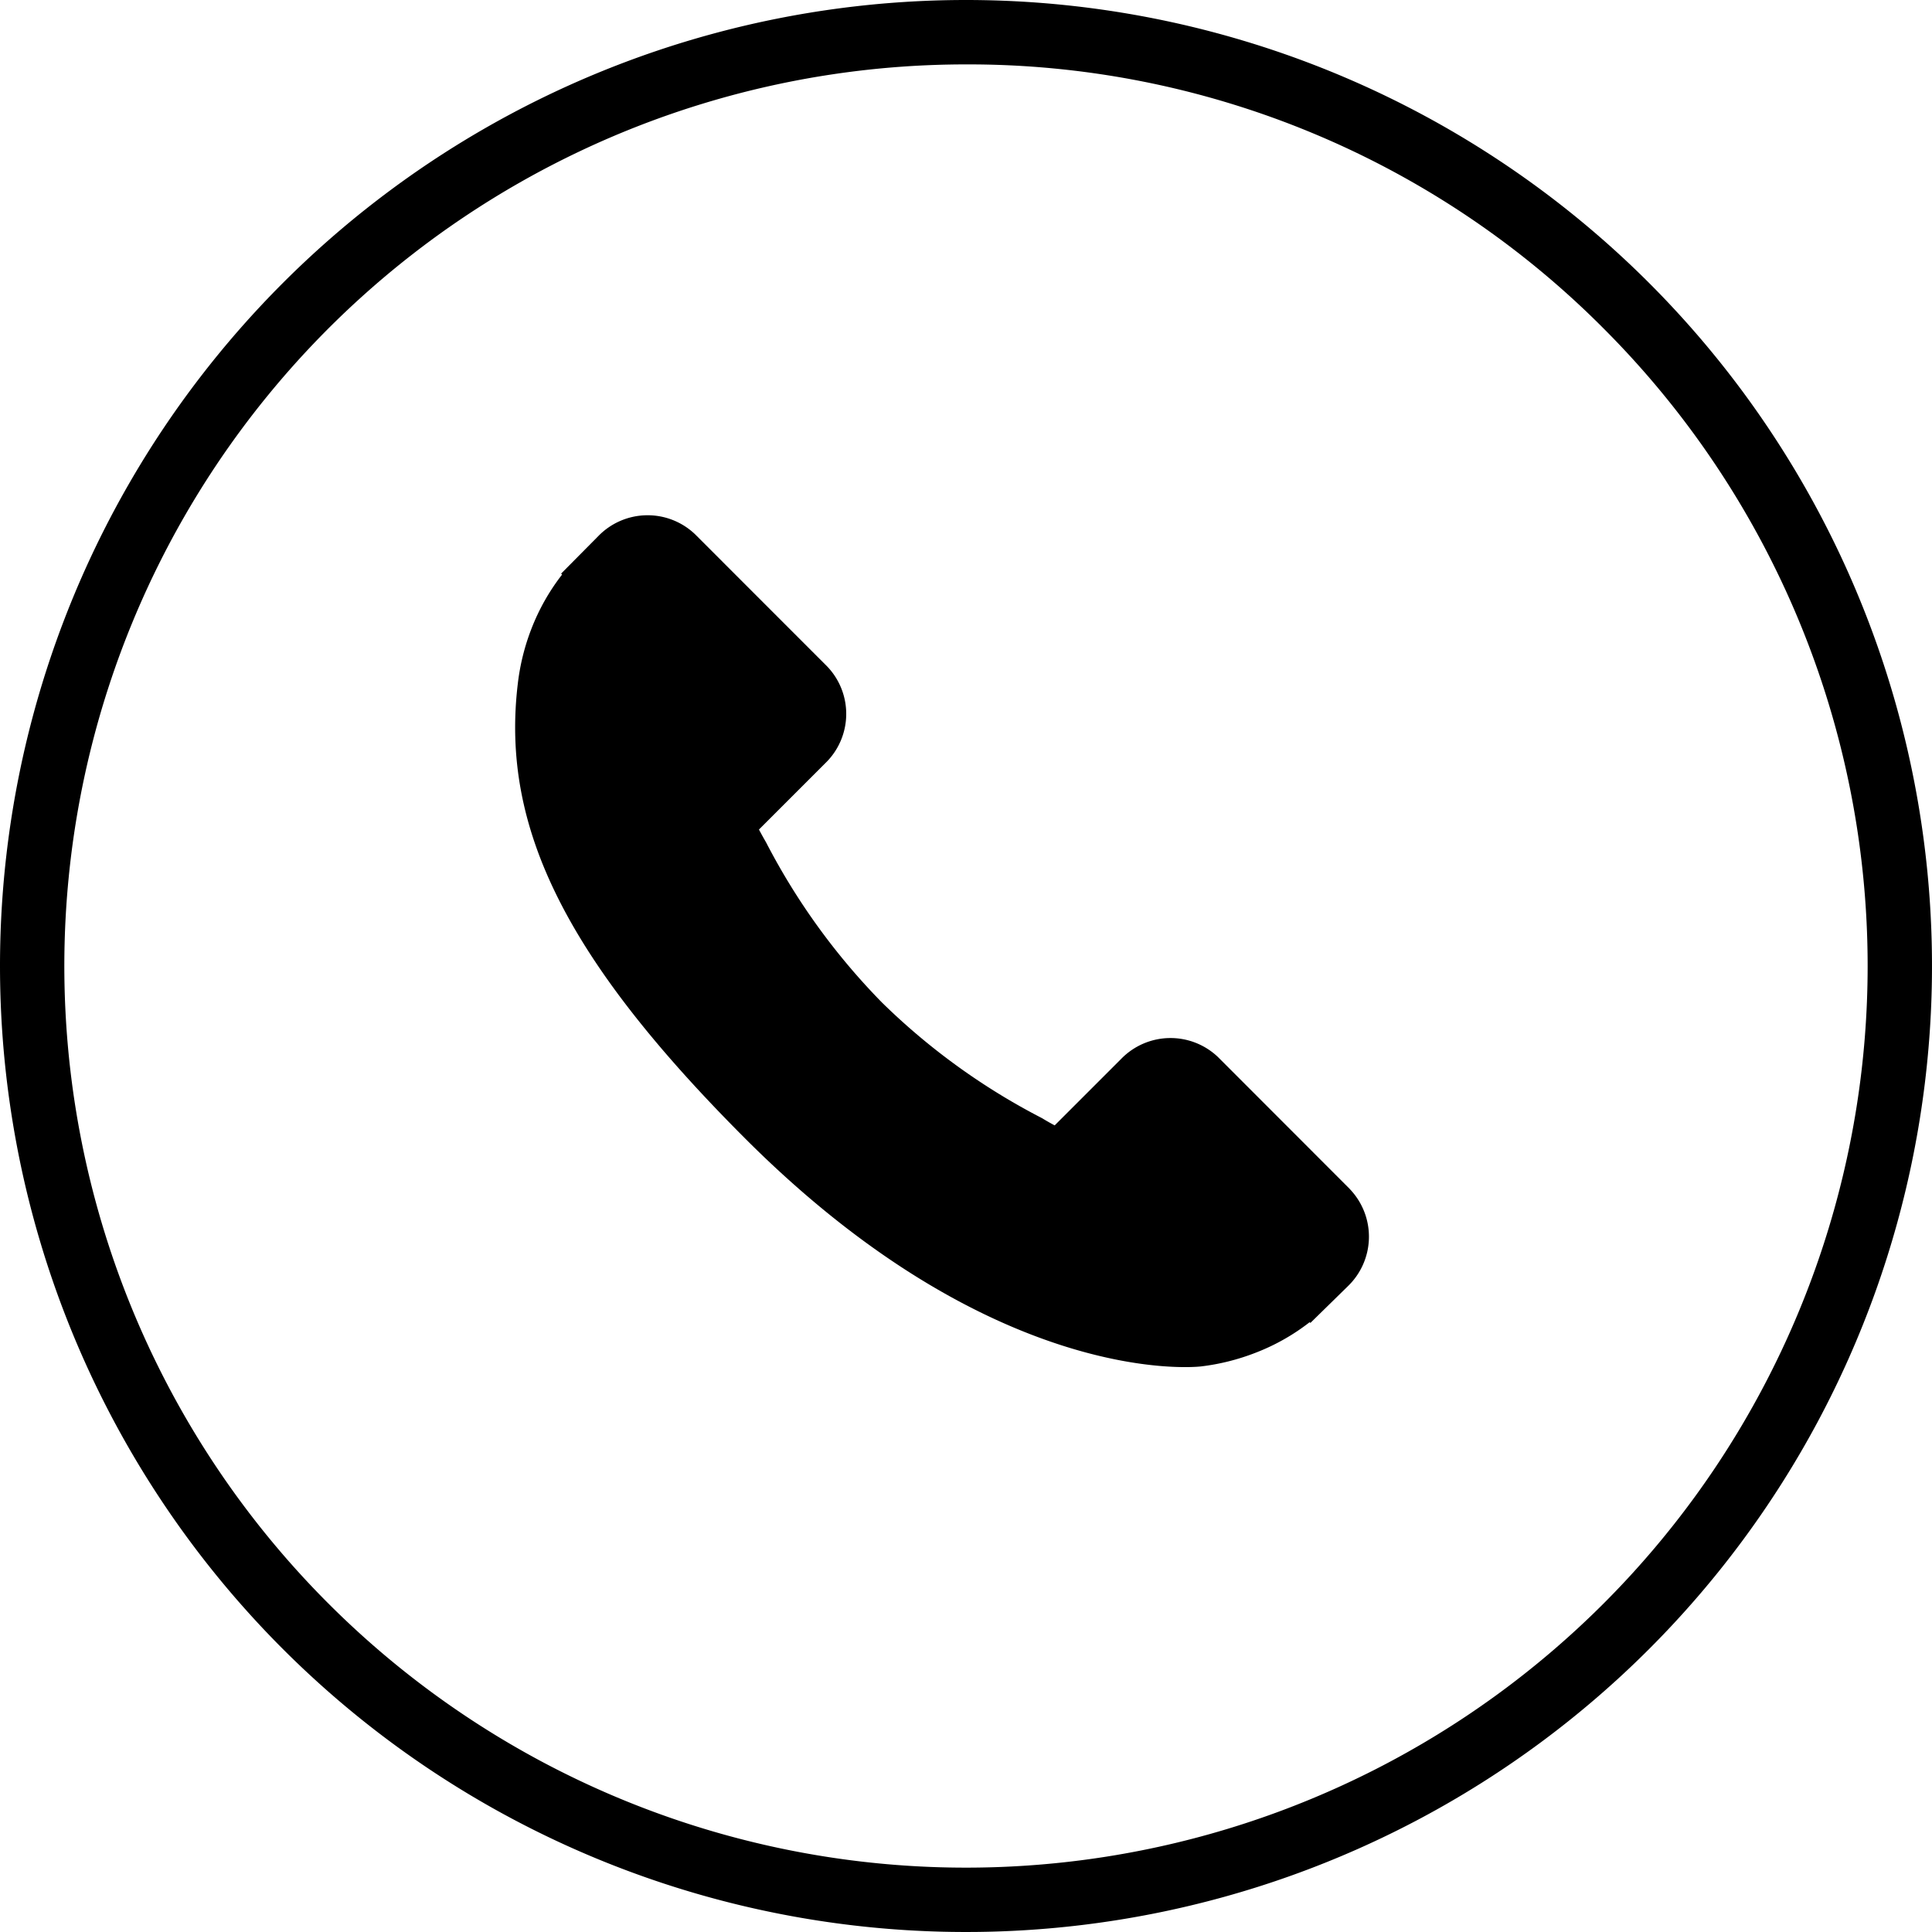
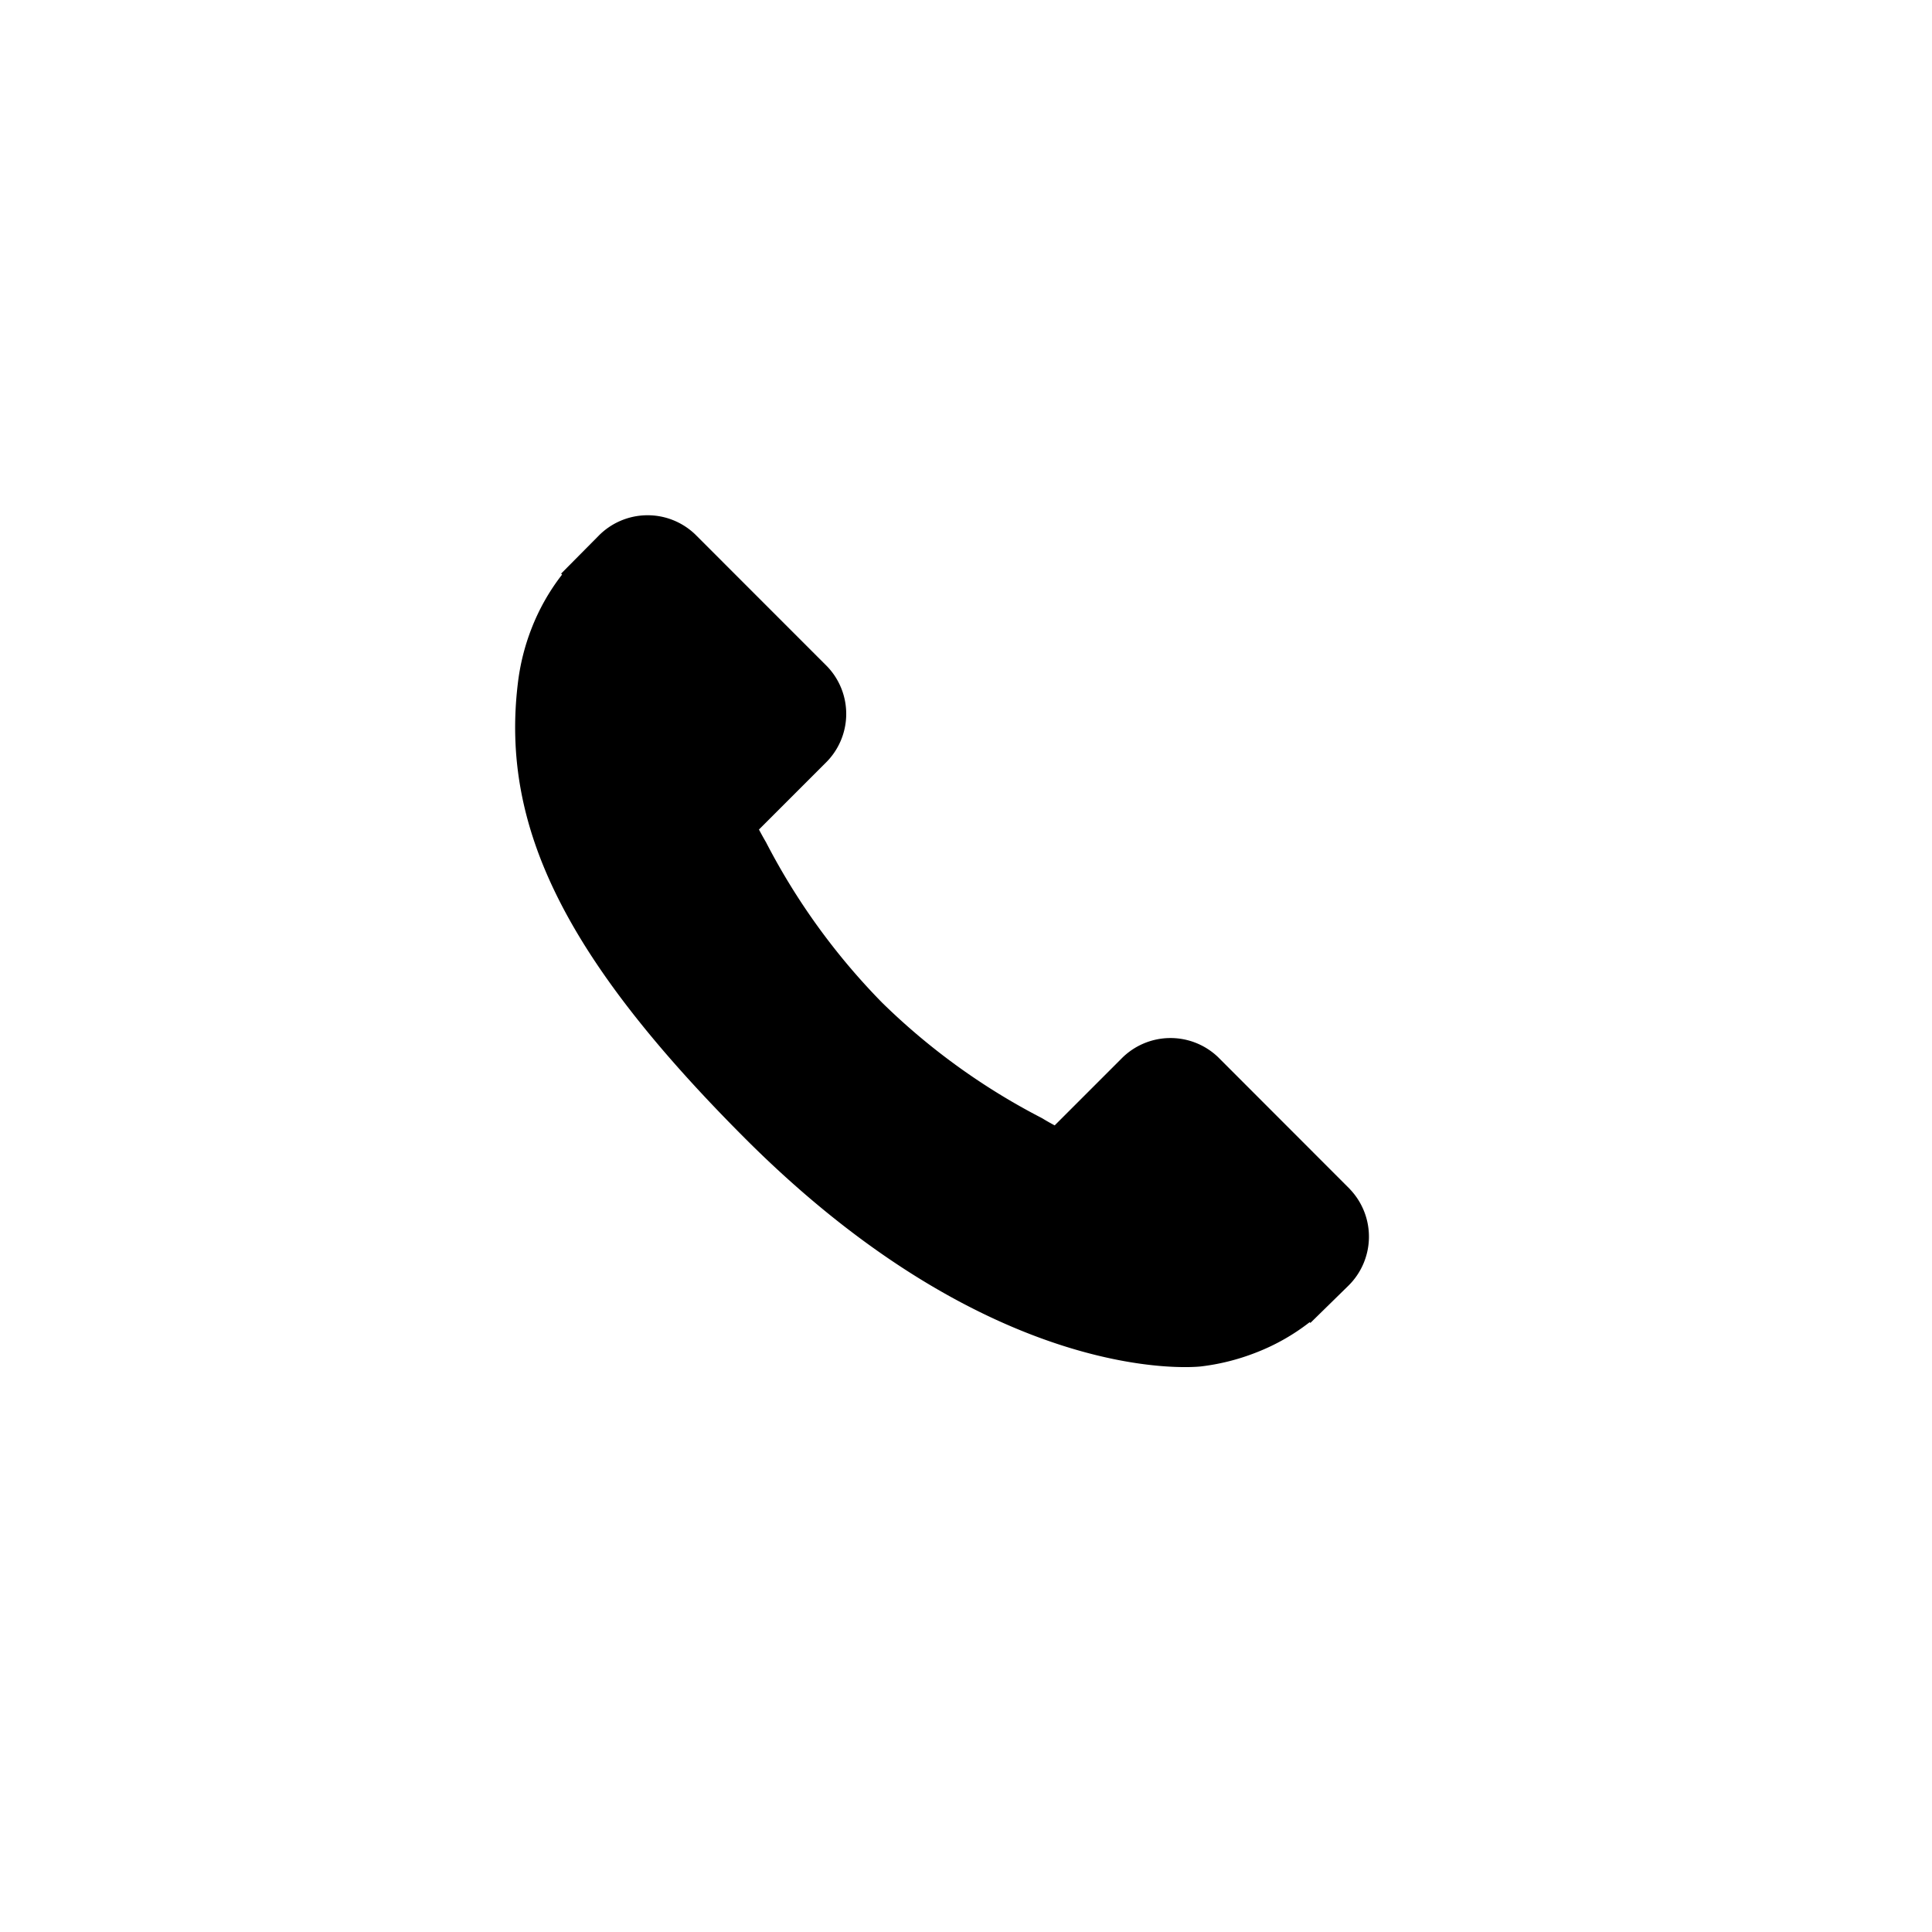
<svg xmlns="http://www.w3.org/2000/svg" width="30" height="30" viewBox="0 0 30 30">
  <defs>
    <clipPath id="clip-Custom_Size_1">
      <rect width="30" height="30" />
    </clipPath>
  </defs>
  <g id="Custom_Size_1" data-name="Custom Size – 1" clip-path="url(#clip-Custom_Size_1)">
    <rect width="30" height="30" fill="transparent" />
    <circle id="Ellipse_74" data-name="Ellipse 74" cx="15" cy="15" r="15" fill="#0871af" opacity="0" />
    <g id="Group_1882" data-name="Group 1882" transform="translate(-281 -45)">
-       <path id="Path_2627" data-name="Path 2627" d="M15,1A14,14,0,0,0,5.1,24.9,14,14,0,1,0,24.9,5.1,13.908,13.908,0,0,0,15,1m0-1A15,15,0,1,1,0,15,15,15,0,0,1,15,0Z" transform="translate(281 45)" />
      <path id="Path_1877" data-name="Path 1877" d="M12.96,14.13l-2.046-2.048a1.068,1.068,0,0,0-1.506.029L8.377,13.142c-.066-.035-.134-.074-.2-.114a10.269,10.269,0,0,1-2.481-1.793,10.309,10.309,0,0,1-1.8-2.487q-.058-.1-.111-.2l.691-.691.341-.341a1.065,1.065,0,0,0,.028-1.5L2.795,3.965a1.067,1.067,0,0,0-1.506.028l-.576.581.015.015a3.322,3.322,0,0,0-.475.839,3.452,3.452,0,0,0-.212.851c-.27,2.24.754,4.288,3.532,7.069,3.843,3.841,6.94,3.552,7.074,3.537a3.453,3.453,0,0,0,.853-.214,3.279,3.279,0,0,0,.836-.473l.012.011.585-.573a1.068,1.068,0,0,0,.026-1.506" transform="translate(289 49.333)" />
    </g>
  </g>
</svg>